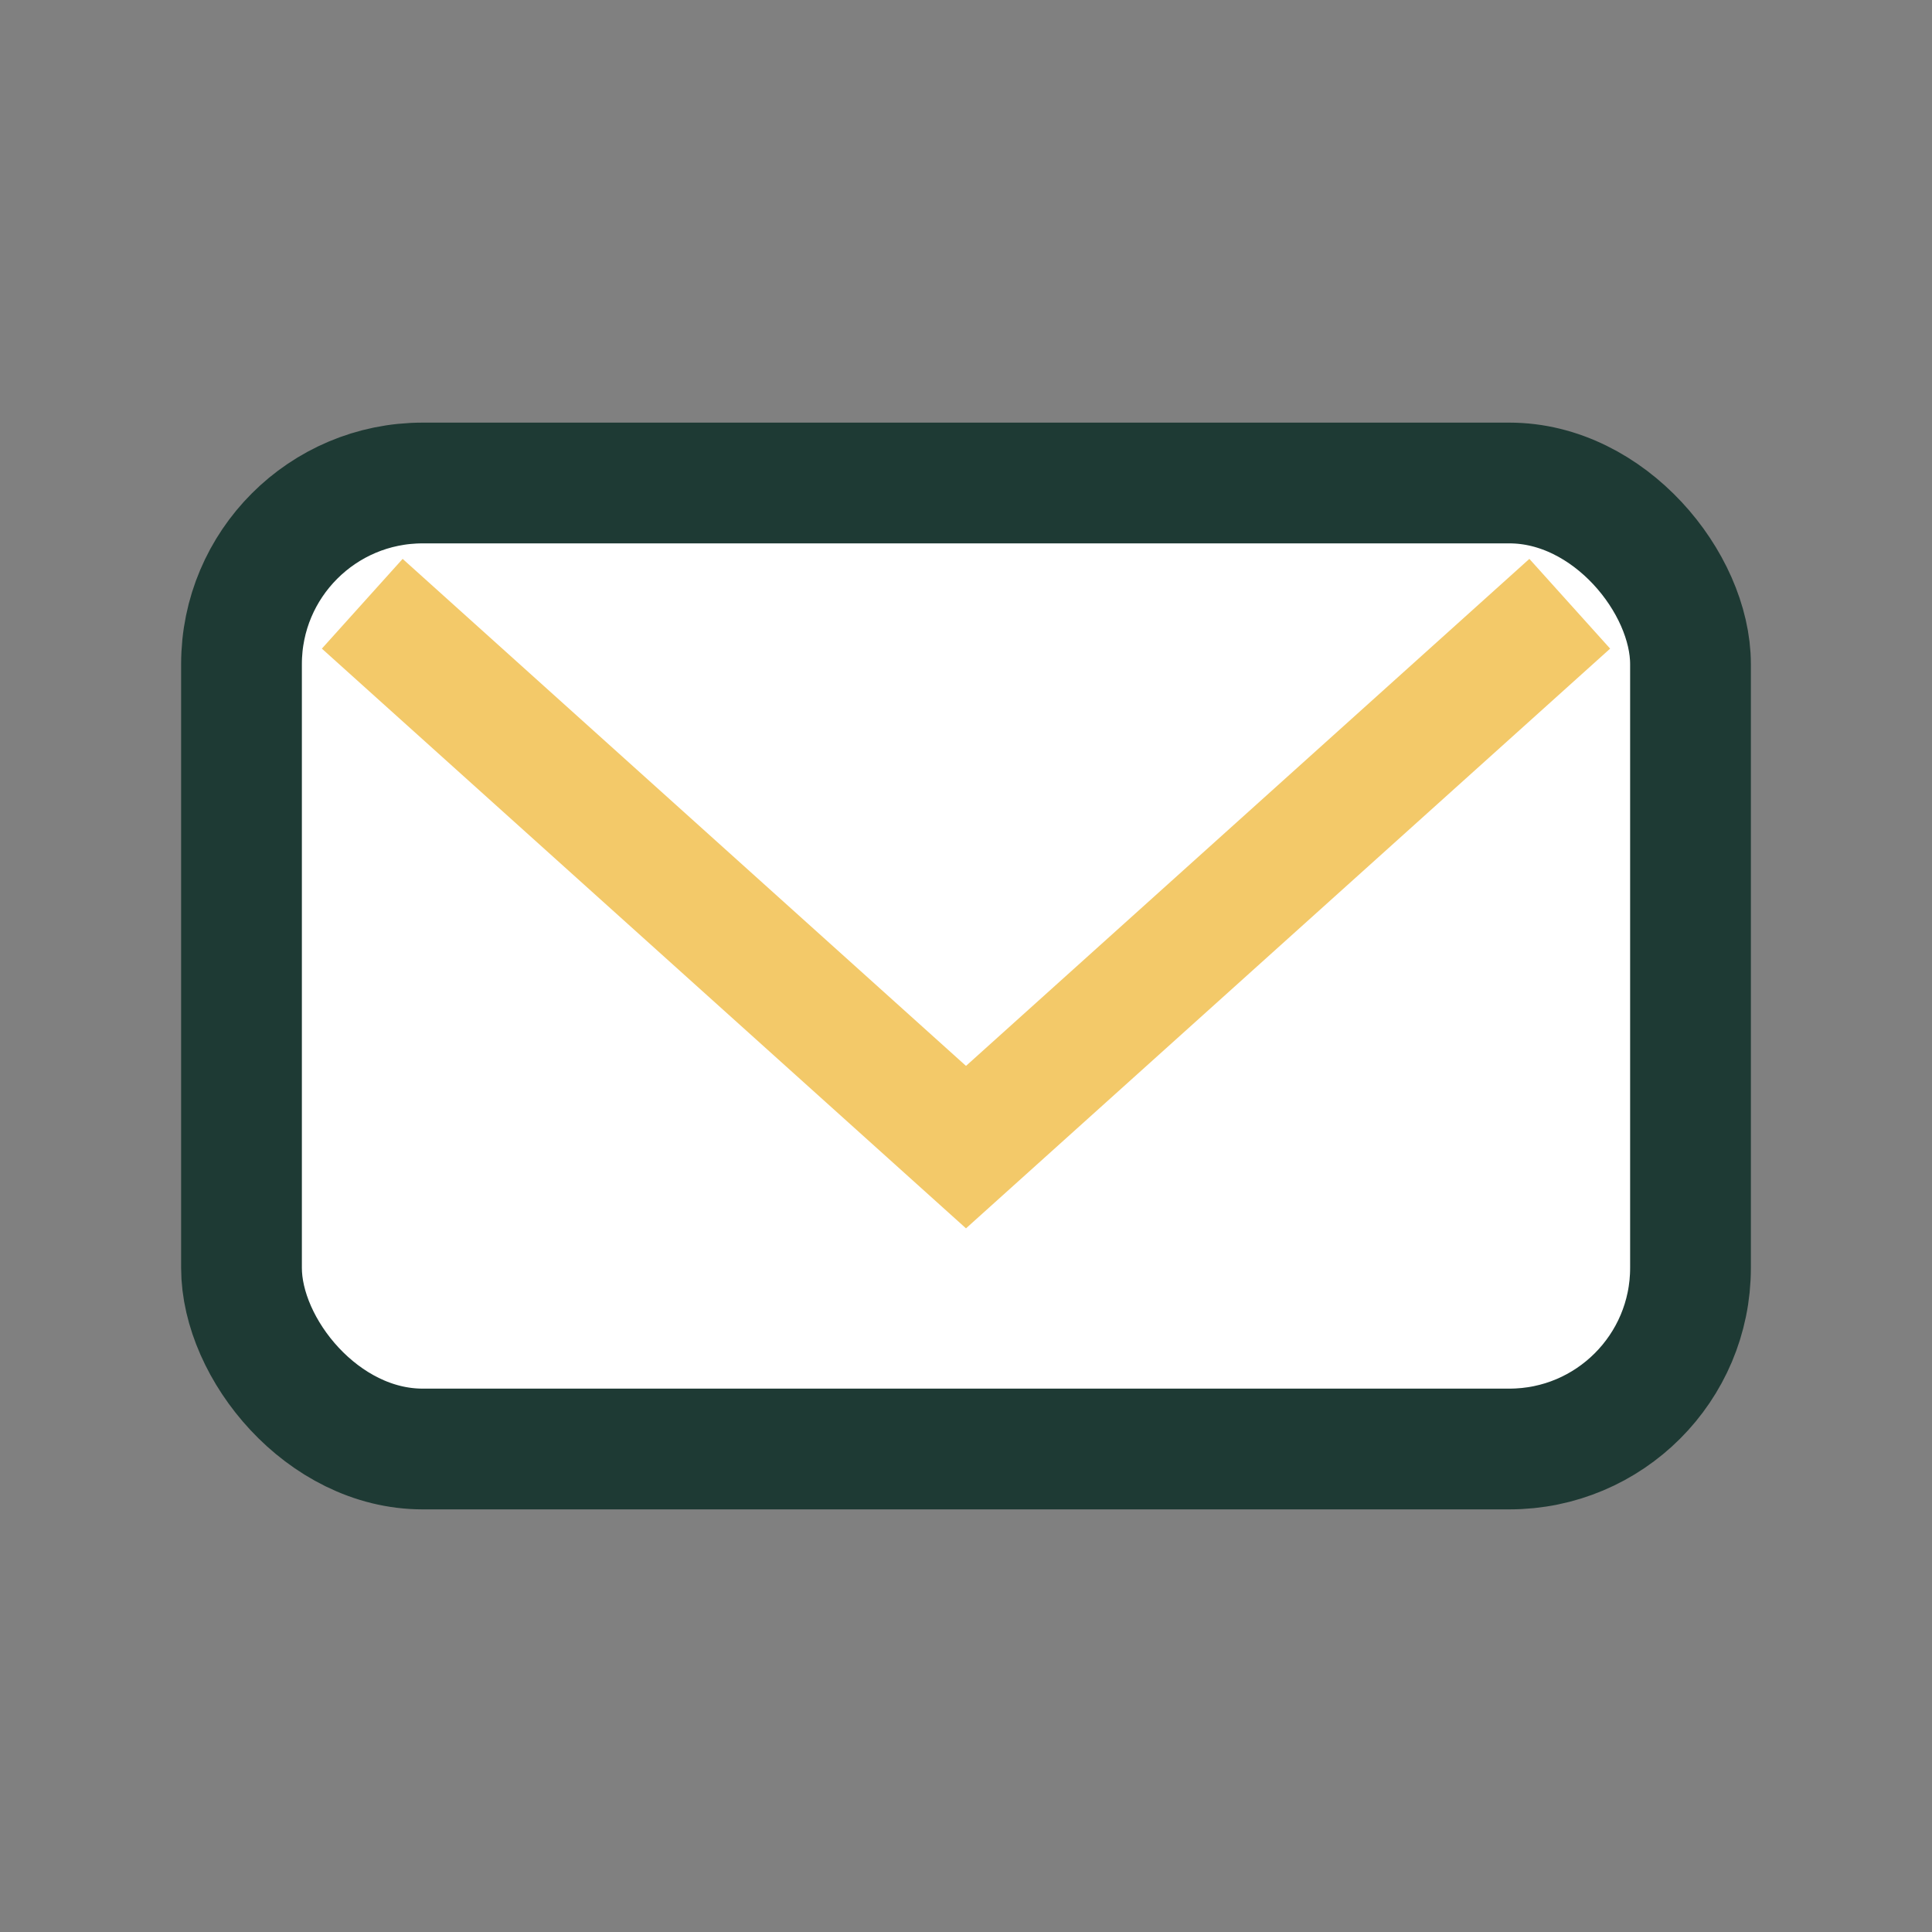
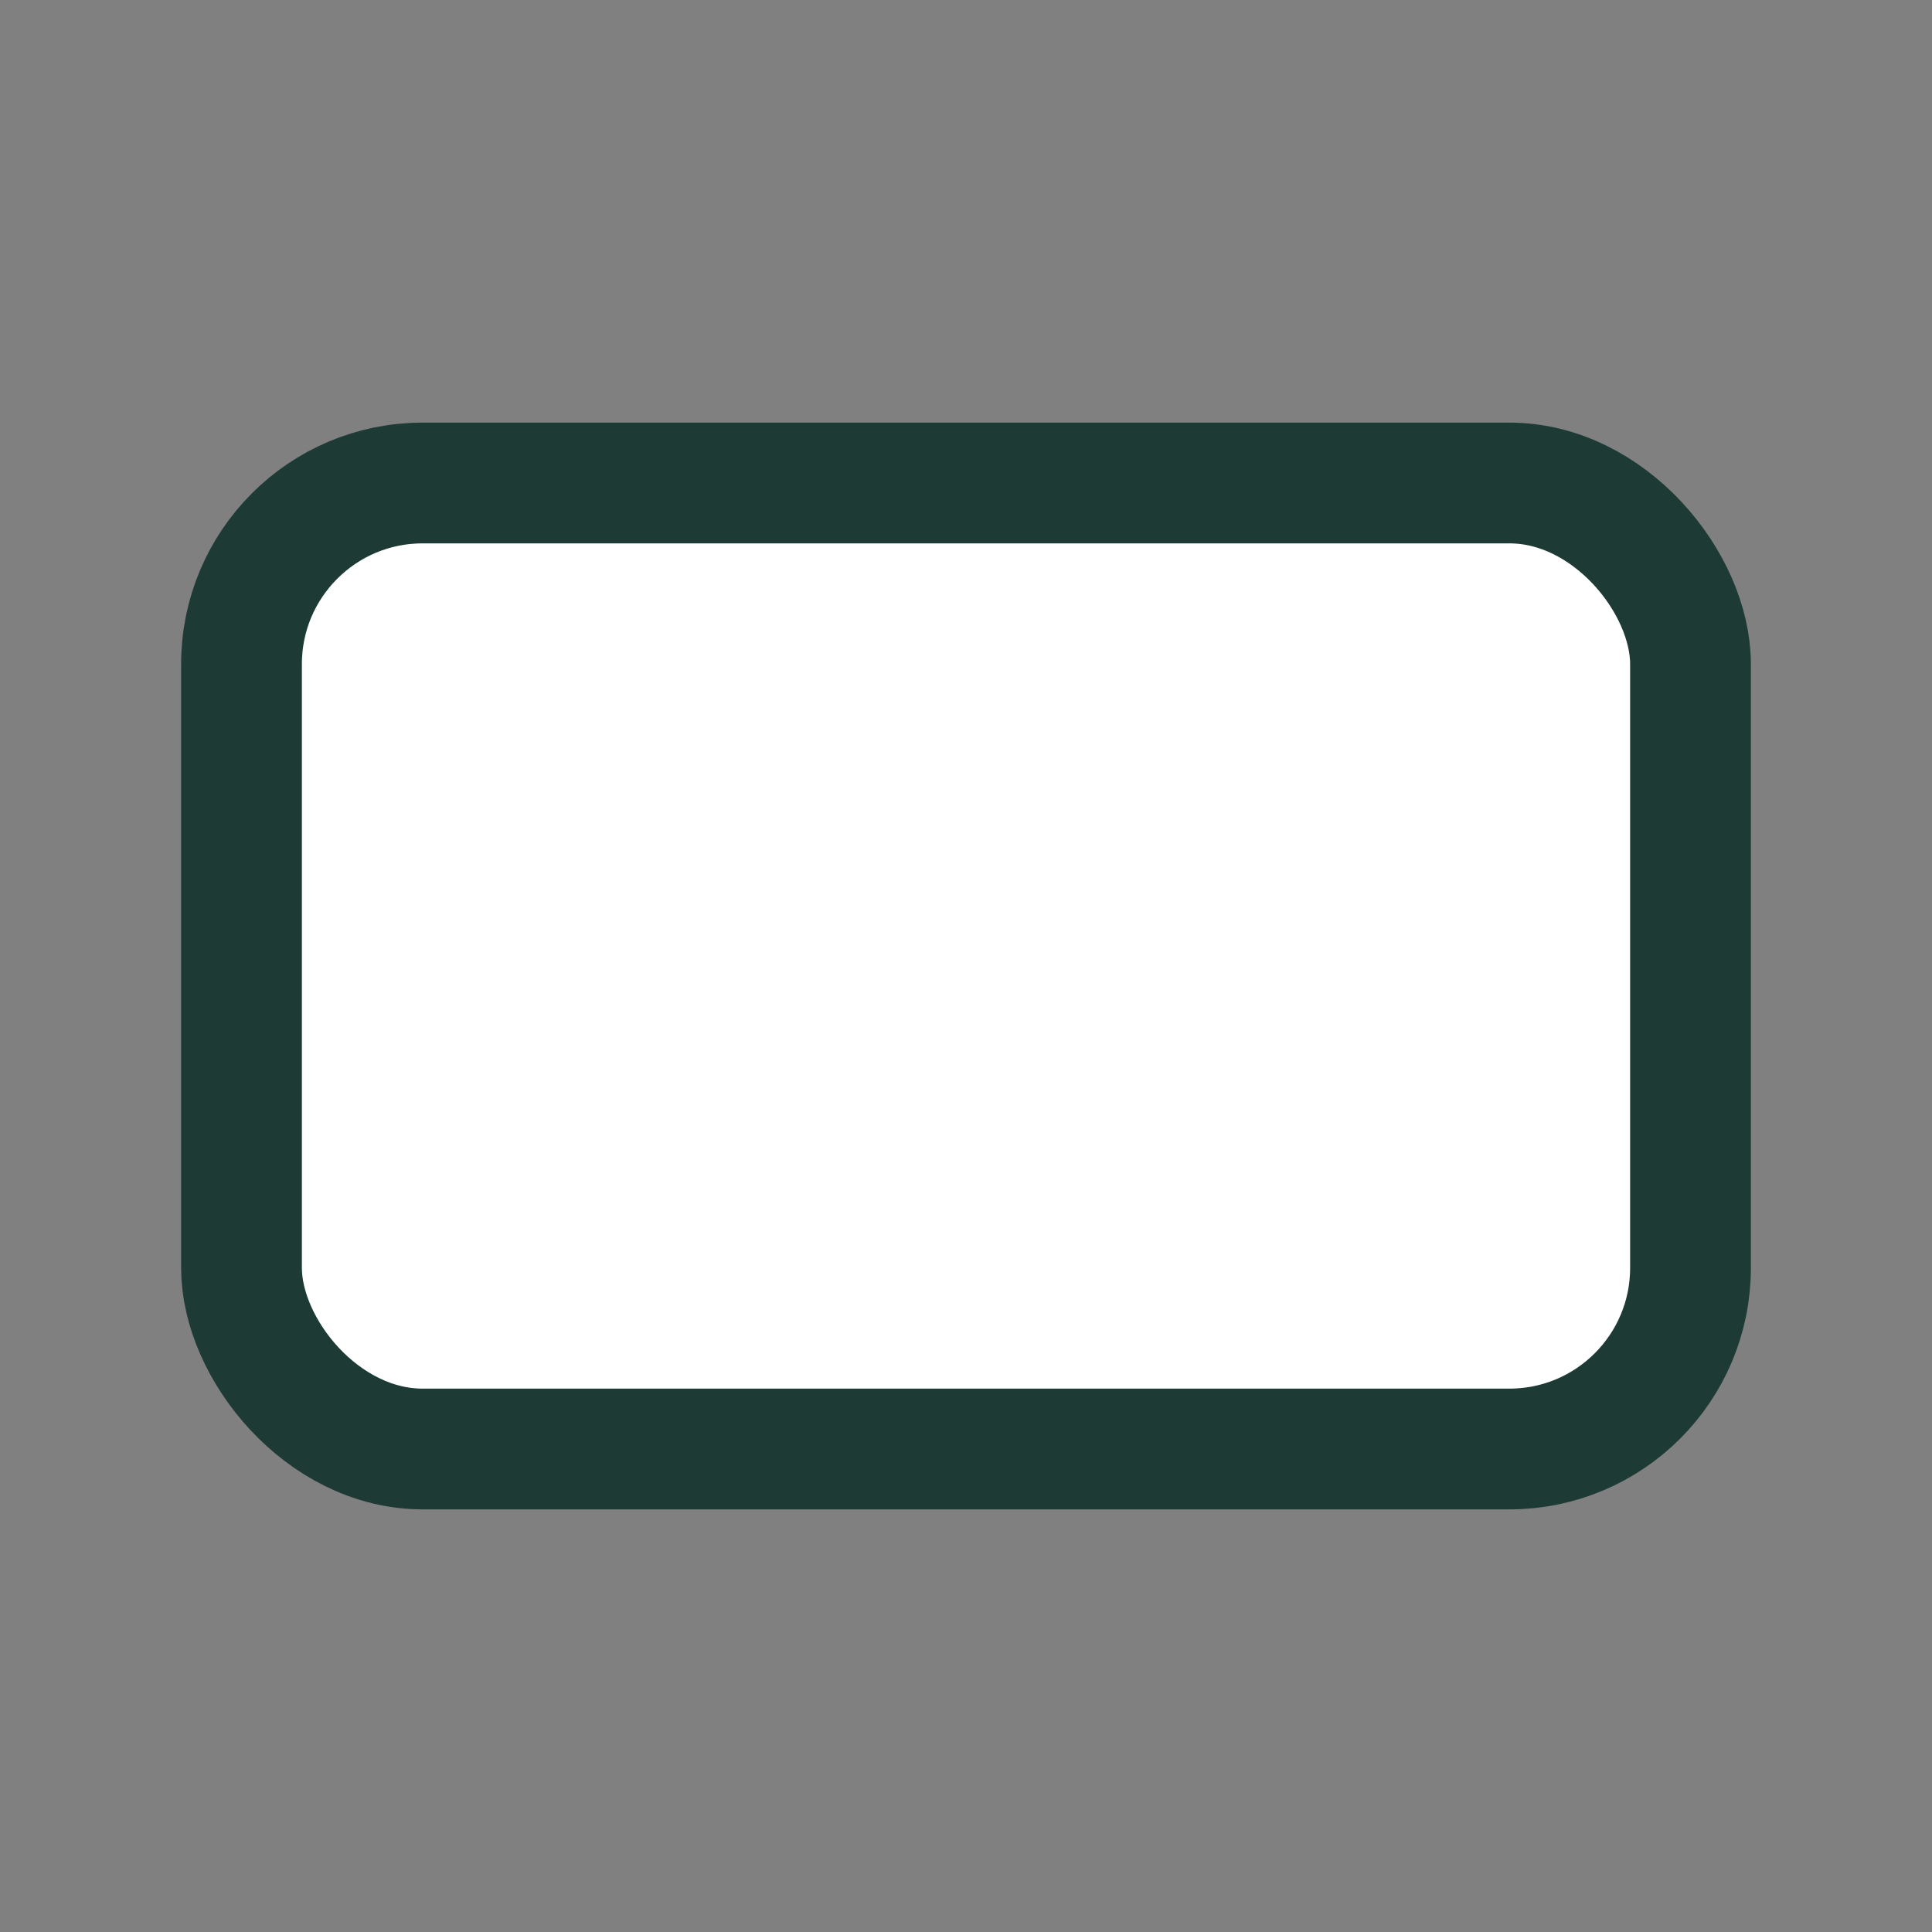
<svg xmlns="http://www.w3.org/2000/svg" width="32" height="32" viewBox="0 0 32 32">
  <rect x="0" y="0" width="32" height="32" fill="#808080" stroke="none" />
  <rect x="4" y="8" width="24" height="16" rx="3" fill="#fff" stroke="#1E3A34" stroke-width="2" />
-   <polyline points="6,10 16,19 26,10" fill="none" stroke="#F3C969" stroke-width="2" />
</svg>